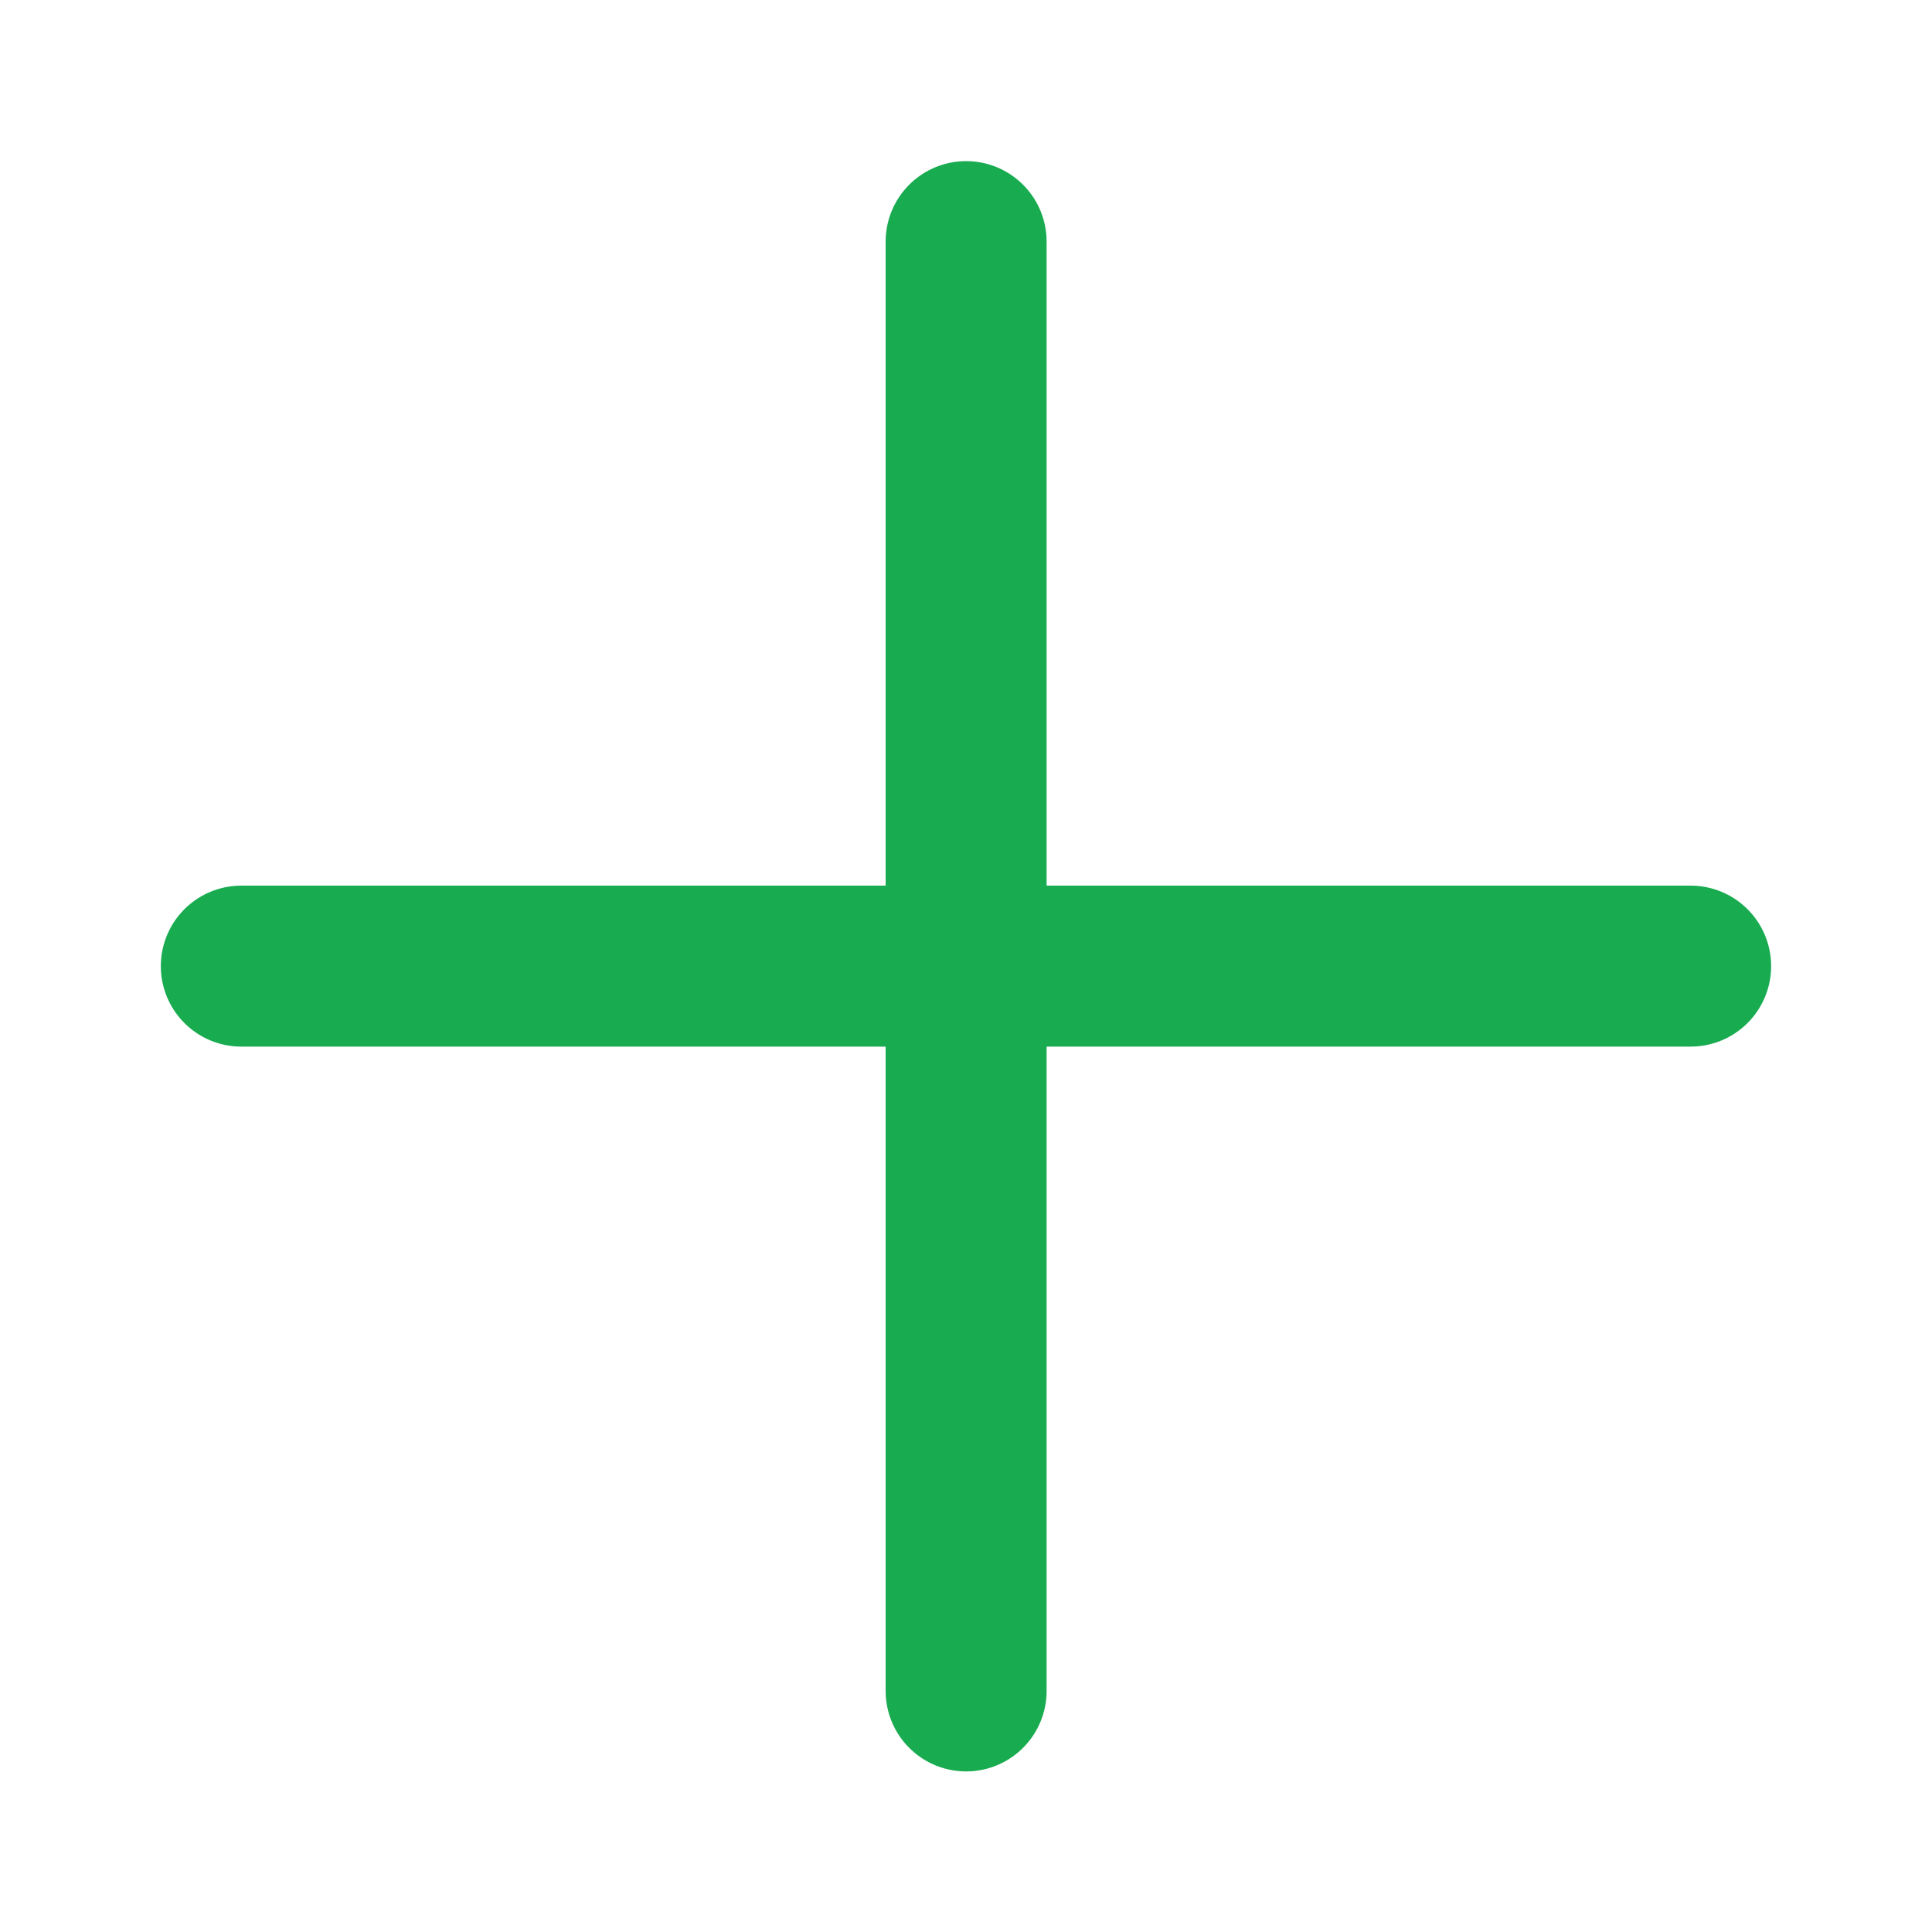
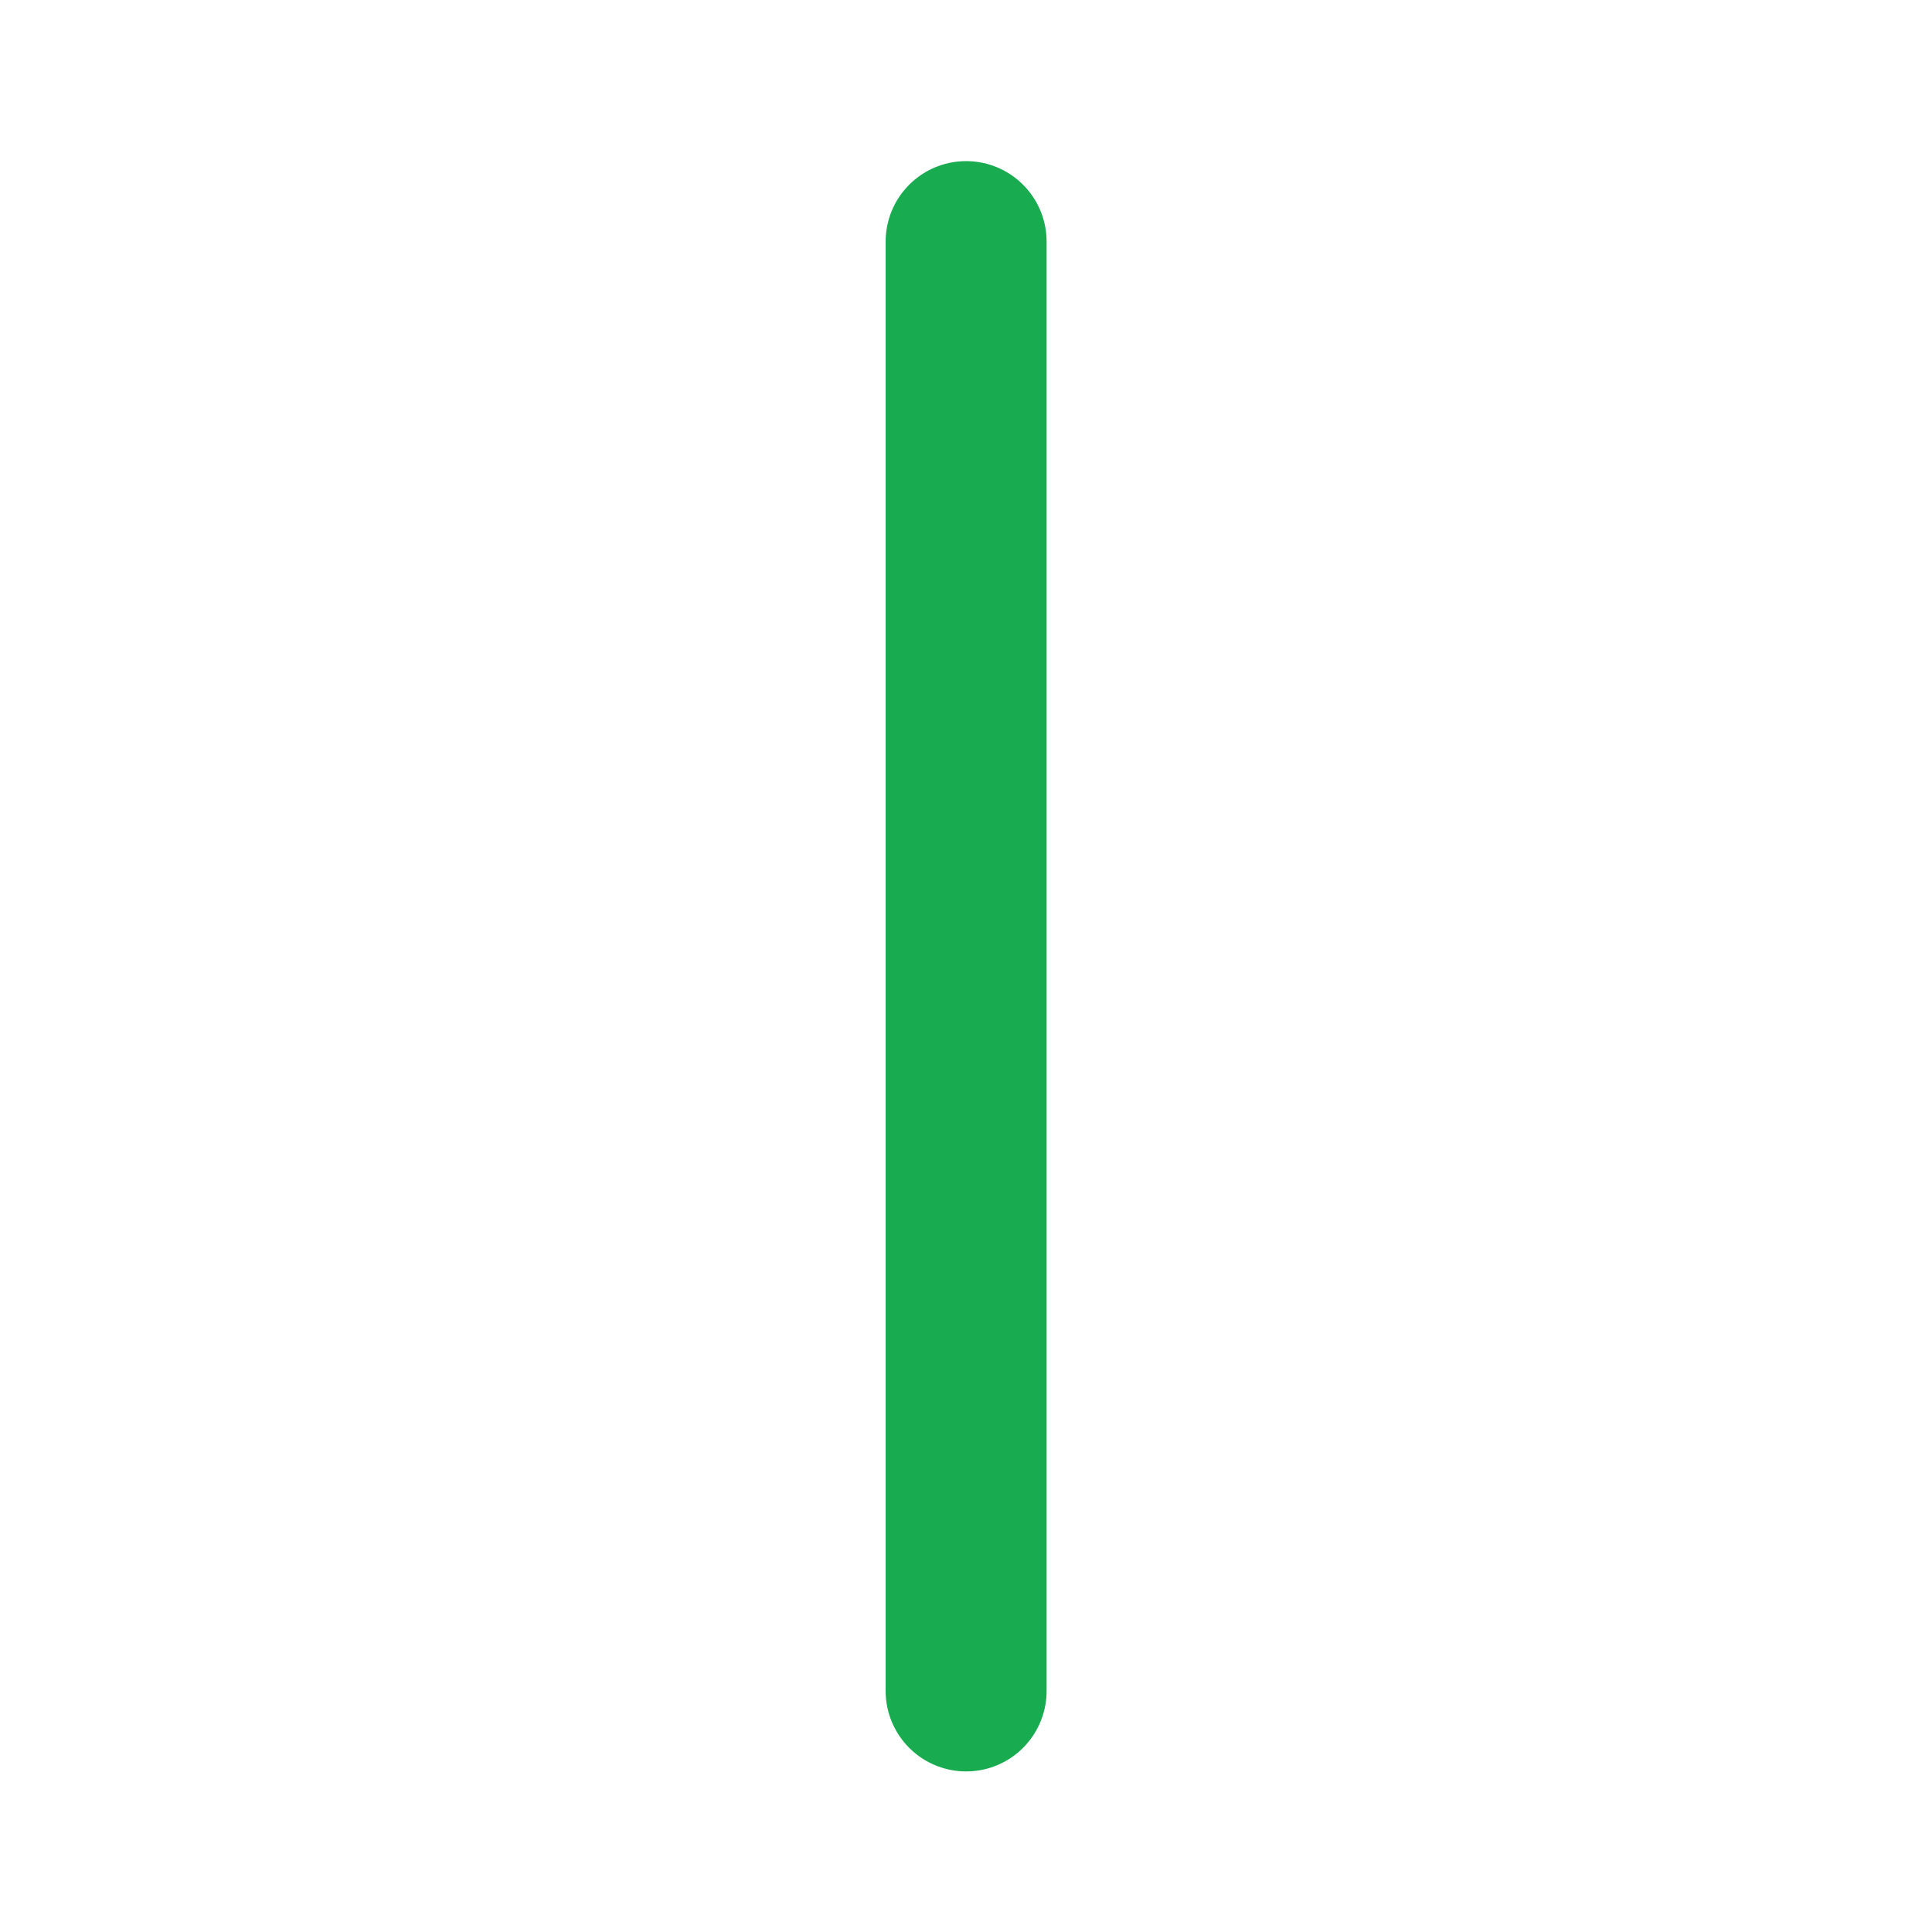
<svg xmlns="http://www.w3.org/2000/svg" version="1.1" viewBox="0 0 24 24">
  <g fill="none" stroke="#18ab50" stroke-linecap="round" stroke-linejoin="round" stroke-width=".529" transform="scale(3.78)">
    <path d="m3.175 0.794v4.763" />
-     <path d="m5.556 3.175h-4.763" />
  </g>
</svg>